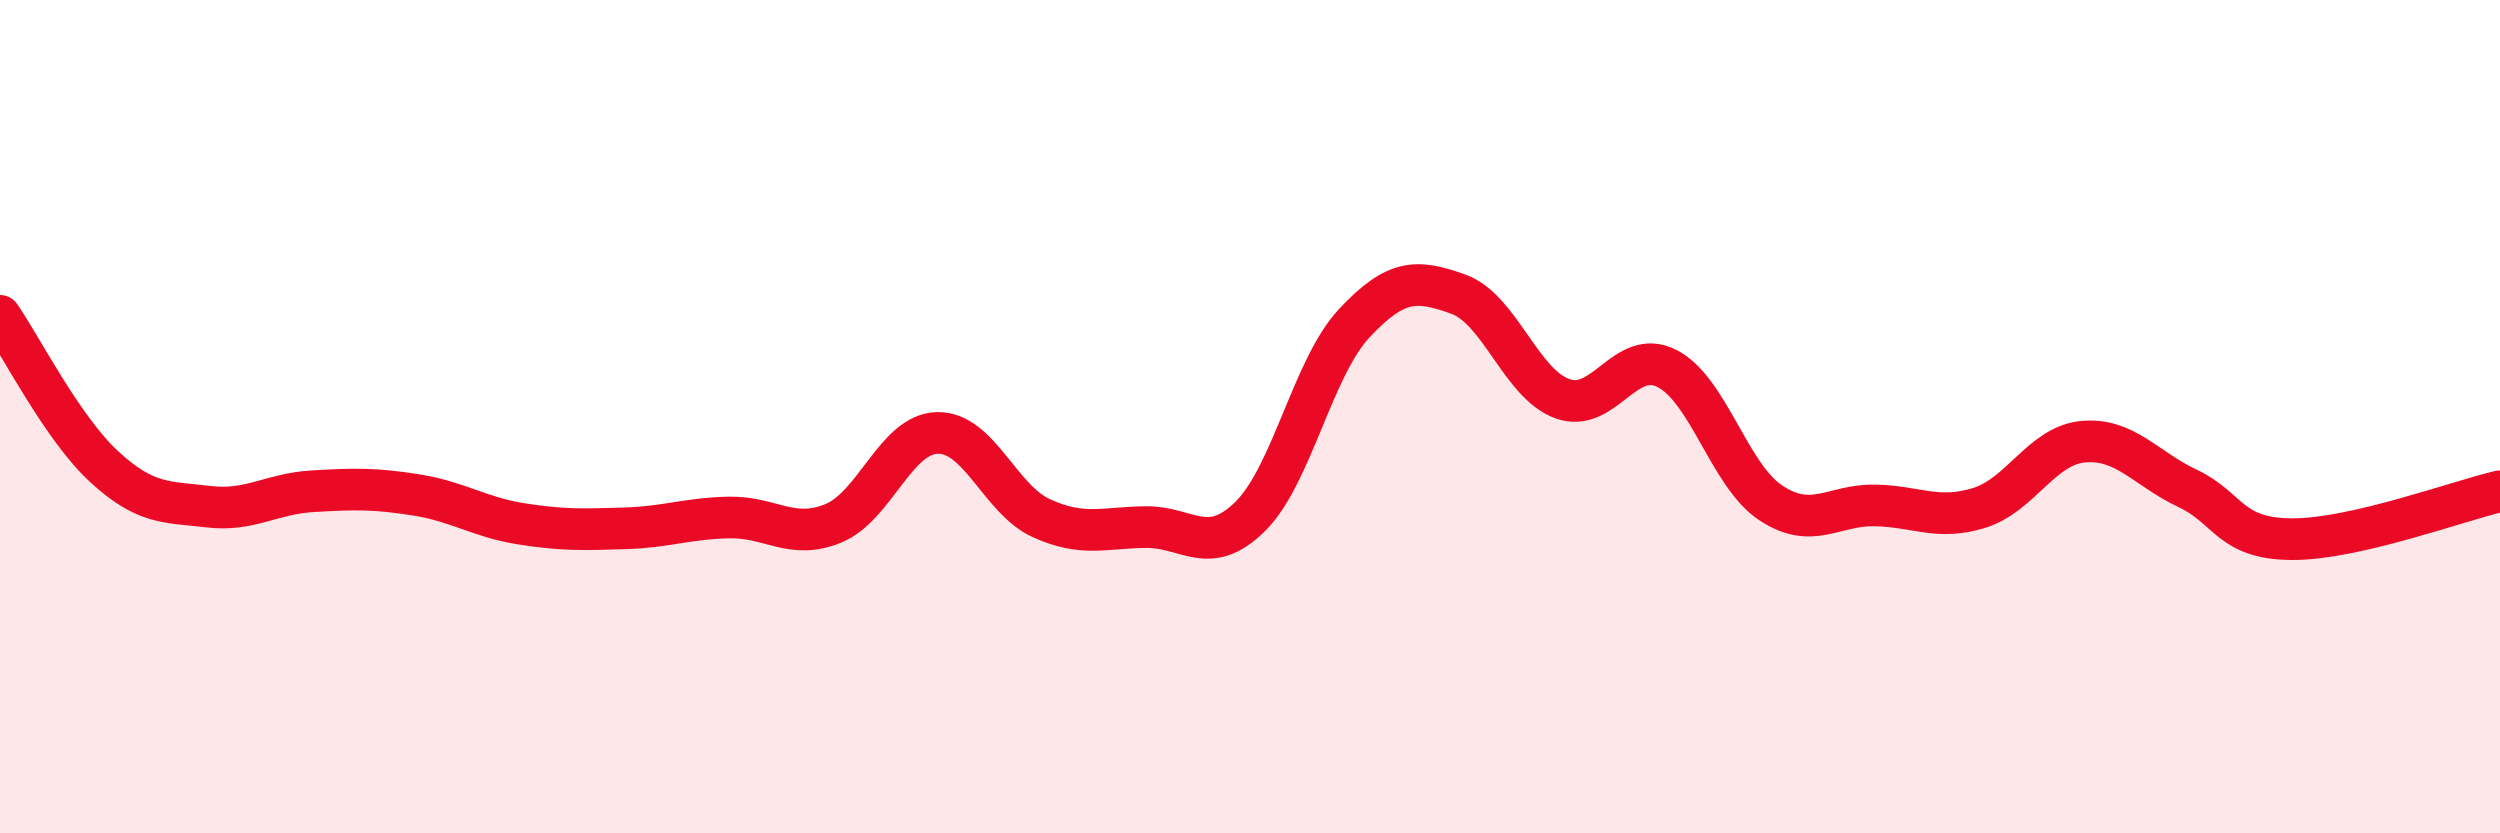
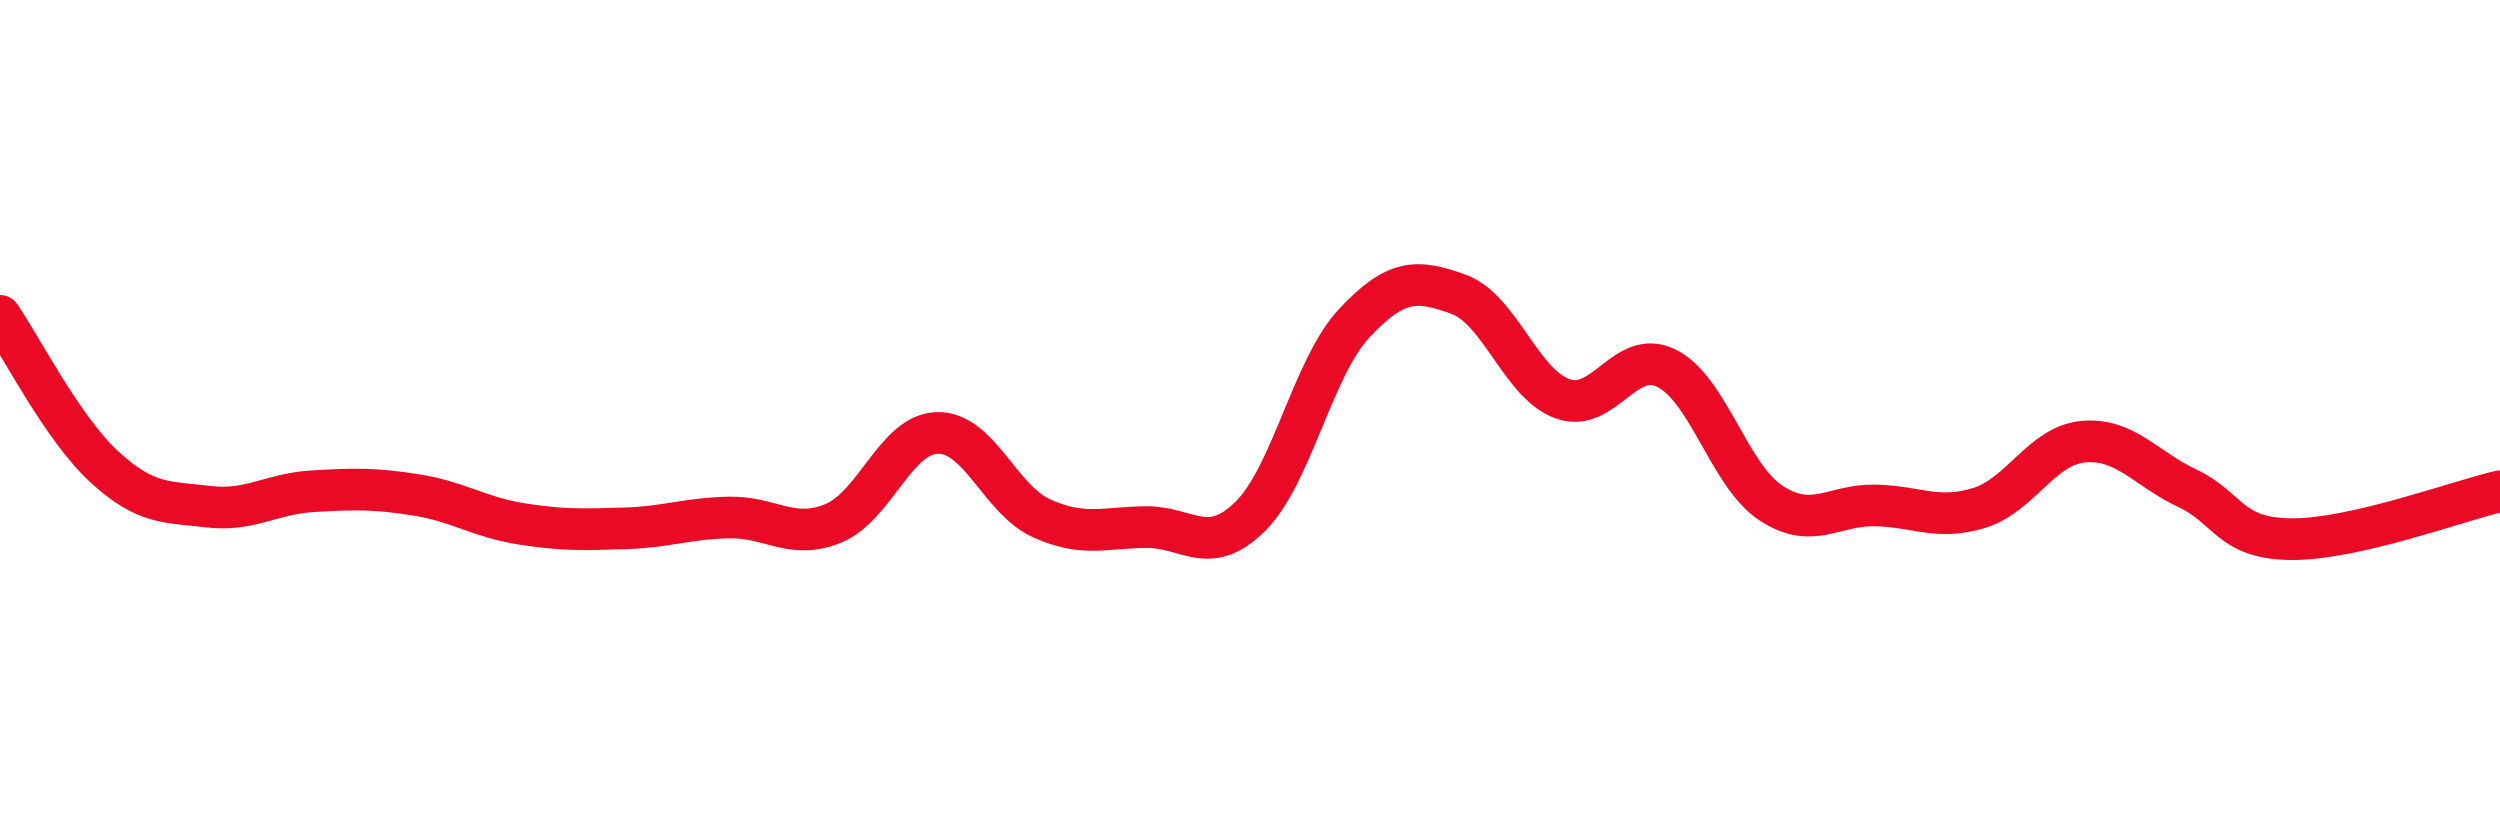
<svg xmlns="http://www.w3.org/2000/svg" width="60" height="20" viewBox="0 0 60 20">
-   <path d="M 0,7.58 C 0.5,8.3 1.5,10.28 2.5,11.2 C 3.5,12.12 4,12.04 5,12.16 C 6,12.28 6.5,11.85 7.5,11.79 C 8.5,11.73 9,11.72 10,11.88 C 11,12.04 11.5,12.41 12.5,12.57 C 13.5,12.73 14,12.71 15,12.68 C 16,12.65 16.5,12.44 17.5,12.42 C 18.5,12.4 19,12.97 20,12.56 C 21,12.15 21.5,10.41 22.5,10.39 C 23.5,10.37 24,11.99 25,12.44 C 26,12.89 26.5,12.66 27.5,12.65 C 28.5,12.64 29,13.38 30,12.4 C 31,11.42 31.5,8.83 32.5,7.76 C 33.5,6.69 34,6.7 35,7.06 C 36,7.42 36.5,9.21 37.5,9.57 C 38.5,9.93 39,8.34 40,8.84 C 41,9.34 41.5,11.41 42.5,12.07 C 43.5,12.73 44,12.11 45,12.13 C 46,12.15 46.5,12.5 47.5,12.19 C 48.5,11.88 49,10.69 50,10.6 C 51,10.51 51.5,11.25 52.5,11.72 C 53.5,12.19 53.5,12.93 55,12.94 C 56.5,12.95 59,12.02 60,11.79L60 20L0 20Z" fill="#EB0A25" opacity="0.1" stroke-linecap="round" stroke-linejoin="round" />
  <path d="M 0,7.58 C 0.5,8.3 1.5,10.28 2.5,11.2 C 3.5,12.12 4,12.04 5,12.16 C 6,12.28 6.5,11.85 7.5,11.79 C 8.5,11.73 9,11.72 10,11.88 C 11,12.04 11.5,12.41 12.5,12.57 C 13.5,12.73 14,12.71 15,12.68 C 16,12.65 16.5,12.44 17.5,12.42 C 18.5,12.4 19,12.97 20,12.56 C 21,12.15 21.5,10.41 22.5,10.39 C 23.5,10.37 24,11.99 25,12.44 C 26,12.89 26.5,12.66 27.5,12.65 C 28.5,12.64 29,13.38 30,12.4 C 31,11.42 31.5,8.83 32.5,7.76 C 33.5,6.69 34,6.7 35,7.06 C 36,7.42 36.5,9.21 37.5,9.57 C 38.5,9.93 39,8.34 40,8.84 C 41,9.34 41.5,11.41 42.5,12.07 C 43.5,12.73 44,12.11 45,12.13 C 46,12.15 46.5,12.5 47.5,12.19 C 48.5,11.88 49,10.69 50,10.6 C 51,10.51 51.5,11.25 52.5,11.72 C 53.5,12.19 53.5,12.93 55,12.94 C 56.5,12.95 59,12.02 60,11.79" stroke="#EB0A25" stroke-width="1" fill="none" stroke-linecap="round" stroke-linejoin="round" />
</svg>